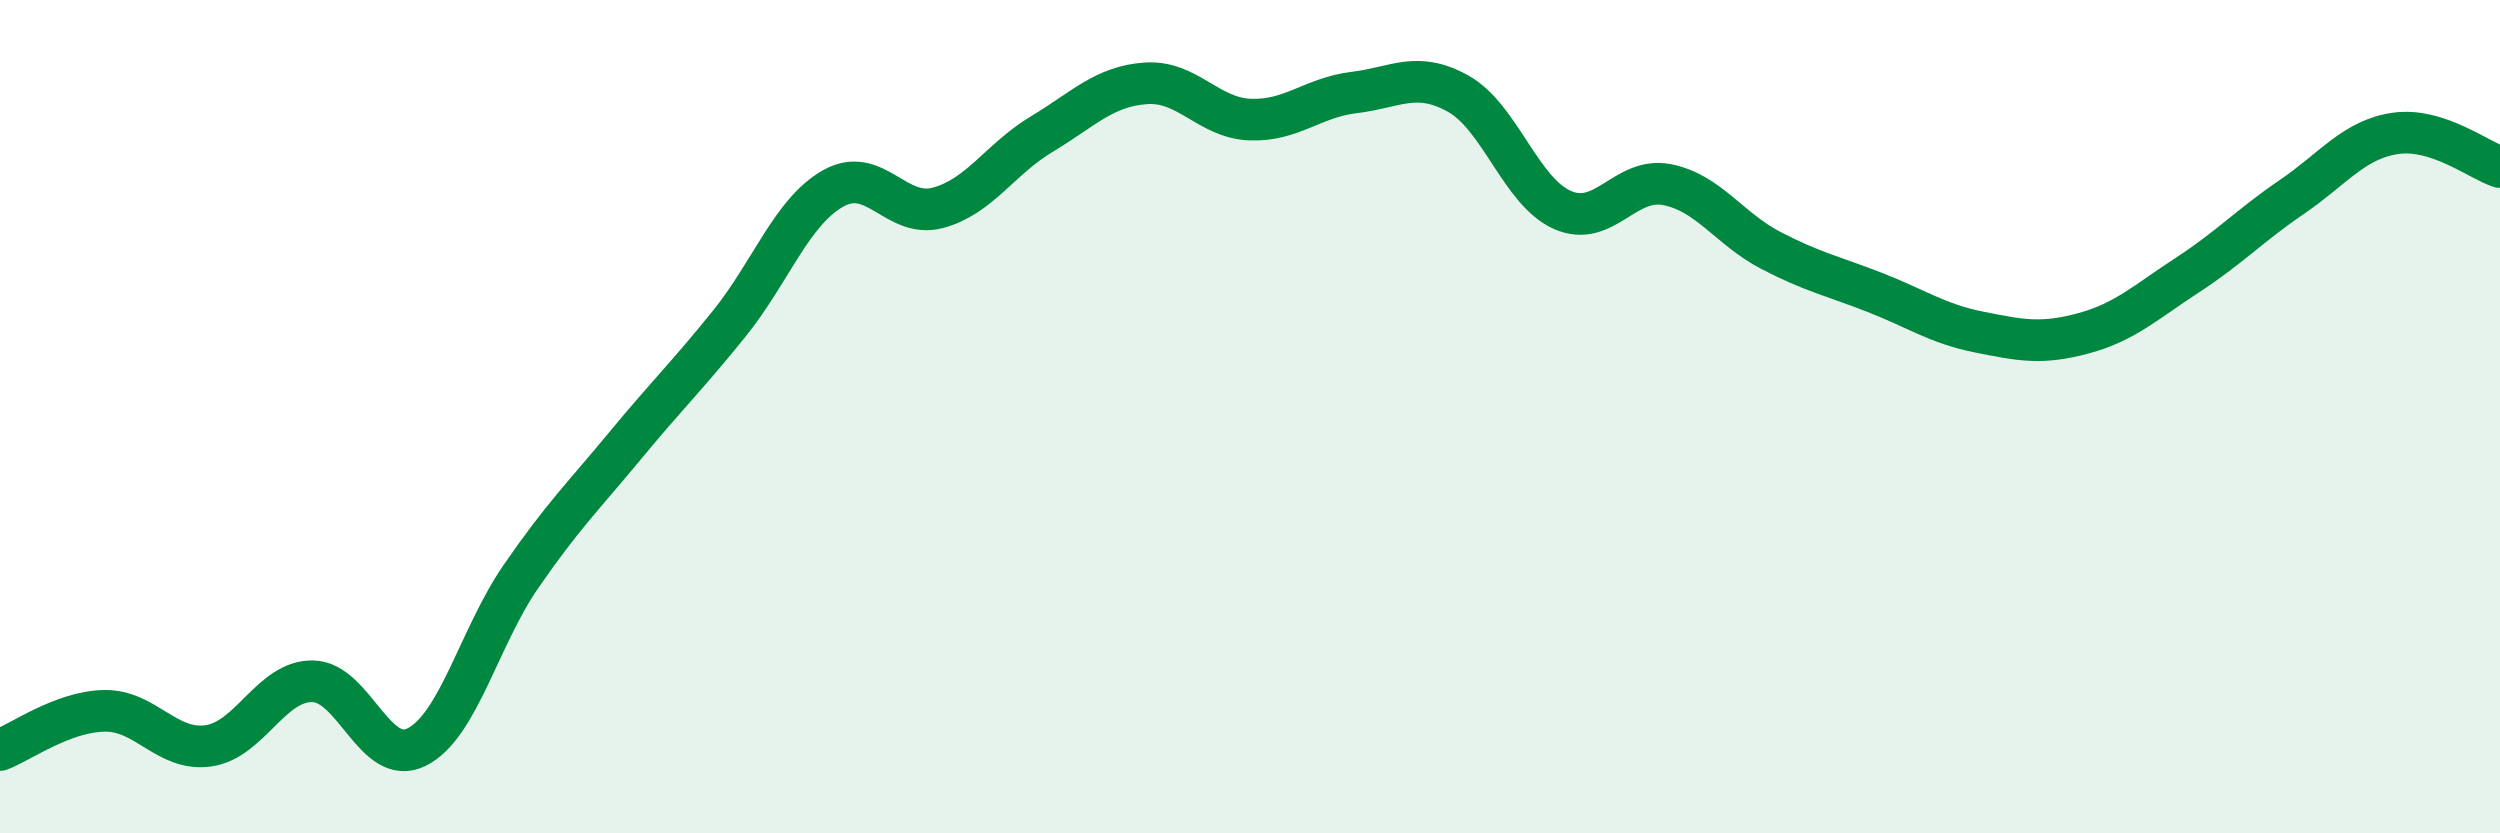
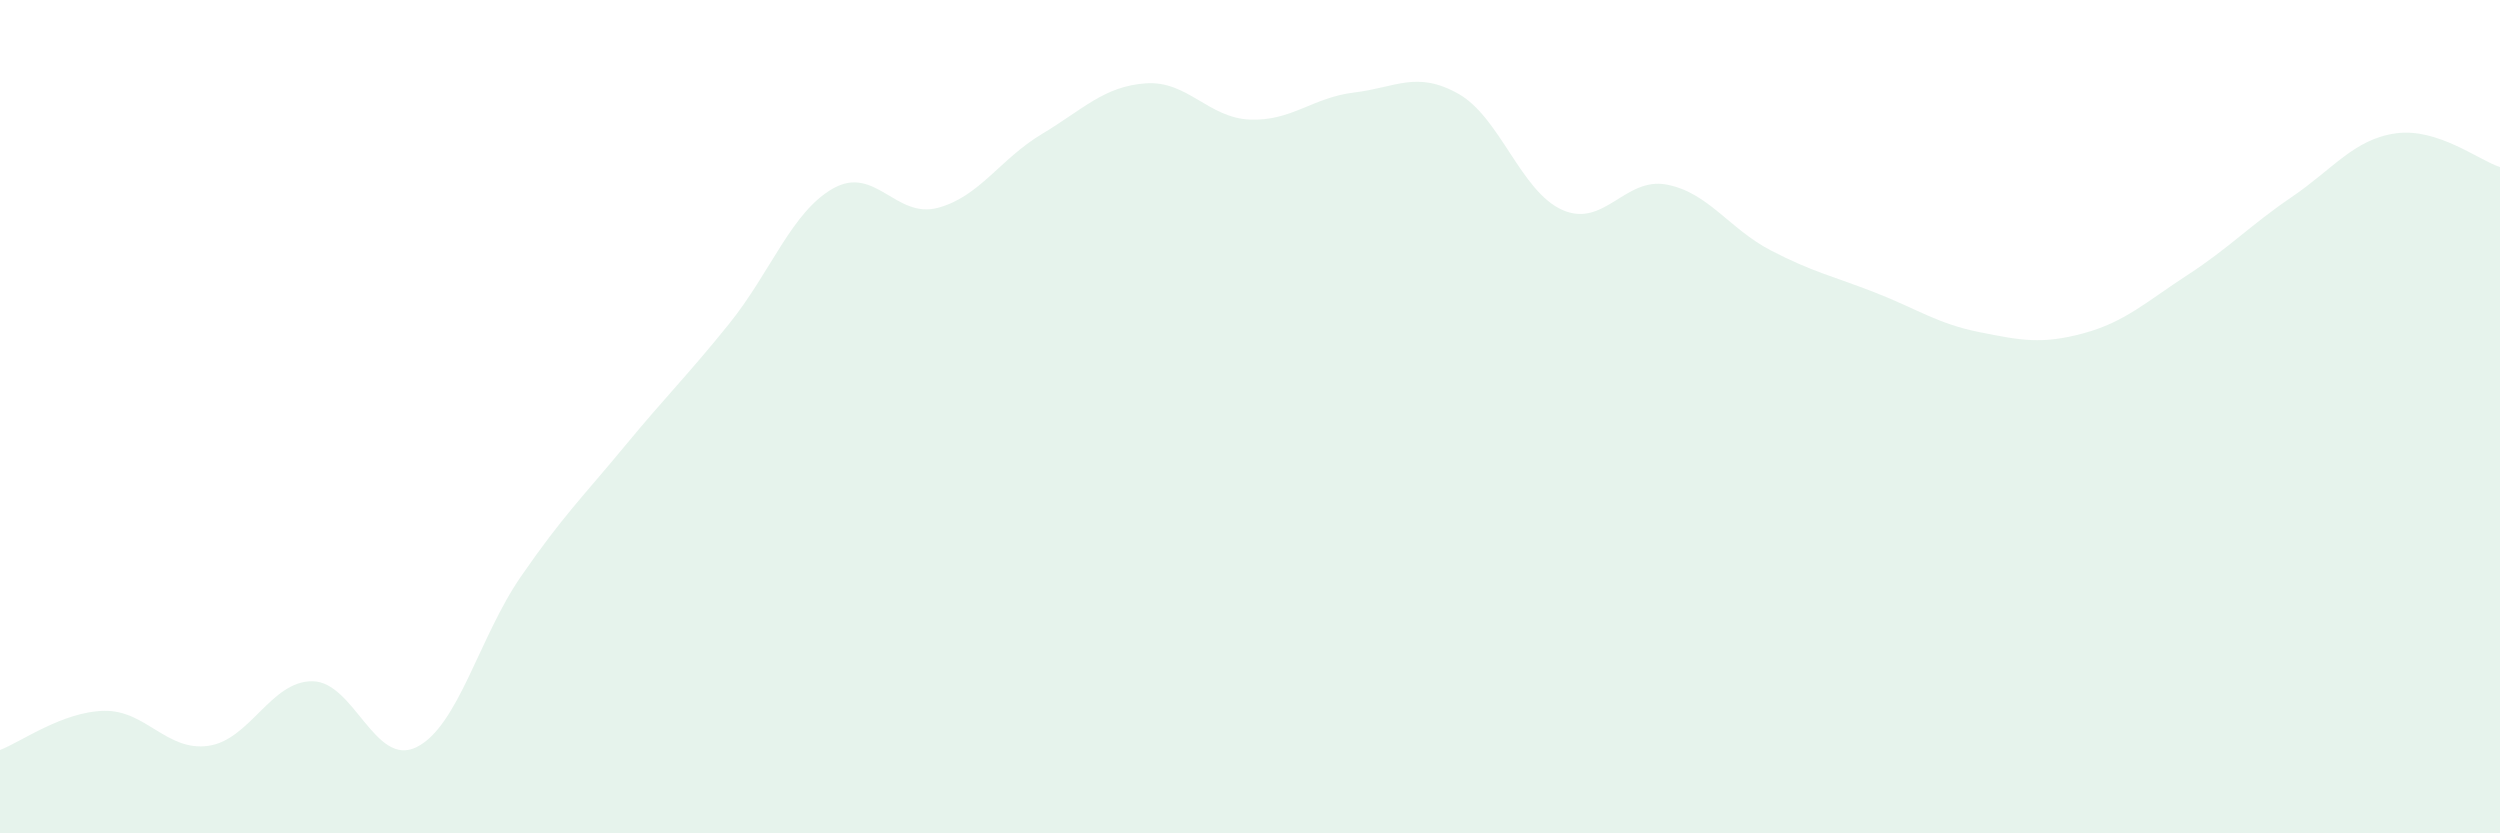
<svg xmlns="http://www.w3.org/2000/svg" width="60" height="20" viewBox="0 0 60 20">
  <path d="M 0,18 C 0.5,17.81 1.5,17.08 2.5,17.06 C 3.5,17.04 4,18.04 5,17.9 C 6,17.76 6.5,16.34 7.5,16.35 C 8.5,16.36 9,18.43 10,17.93 C 11,17.43 11.5,15.29 12.5,13.84 C 13.5,12.39 14,11.91 15,10.7 C 16,9.49 16.5,9.01 17.5,7.77 C 18.5,6.53 19,5.08 20,4.52 C 21,3.96 21.5,5.25 22.5,4.99 C 23.5,4.73 24,3.82 25,3.22 C 26,2.62 26.5,2.07 27.5,2 C 28.5,1.93 29,2.83 30,2.87 C 31,2.91 31.5,2.34 32.5,2.22 C 33.5,2.1 34,1.69 35,2.25 C 36,2.81 36.5,4.6 37.5,5.04 C 38.5,5.48 39,4.24 40,4.43 C 41,4.62 41.5,5.49 42.5,6.01 C 43.5,6.53 44,6.63 45,7.02 C 46,7.41 46.5,7.77 47.5,7.97 C 48.5,8.17 49,8.27 50,8 C 51,7.73 51.5,7.25 52.5,6.6 C 53.5,5.95 54,5.41 55,4.73 C 56,4.05 56.5,3.34 57.5,3.2 C 58.5,3.06 59.5,3.85 60,4.01L60 20L0 20Z" fill="#008740" opacity="0.1" stroke-linecap="round" stroke-linejoin="round" />
-   <path d="M 0,18 C 0.5,17.81 1.5,17.08 2.5,17.06 C 3.5,17.04 4,18.04 5,17.9 C 6,17.76 6.5,16.34 7.5,16.35 C 8.5,16.36 9,18.43 10,17.93 C 11,17.43 11.5,15.29 12.5,13.84 C 13.5,12.39 14,11.91 15,10.7 C 16,9.49 16.5,9.01 17.5,7.77 C 18.5,6.53 19,5.08 20,4.52 C 21,3.96 21.5,5.25 22.5,4.99 C 23.5,4.73 24,3.82 25,3.22 C 26,2.62 26.5,2.07 27.5,2 C 28.5,1.93 29,2.83 30,2.87 C 31,2.91 31.5,2.34 32.5,2.22 C 33.5,2.1 34,1.69 35,2.25 C 36,2.81 36.5,4.6 37.5,5.04 C 38.5,5.48 39,4.24 40,4.43 C 41,4.62 41.5,5.49 42.5,6.01 C 43.5,6.53 44,6.63 45,7.02 C 46,7.41 46.5,7.77 47.5,7.97 C 48.5,8.17 49,8.27 50,8 C 51,7.73 51.5,7.25 52.5,6.6 C 53.5,5.95 54,5.41 55,4.73 C 56,4.05 56.5,3.34 57.5,3.2 C 58.5,3.06 59.5,3.85 60,4.01" stroke="#008740" stroke-width="1" fill="none" stroke-linecap="round" stroke-linejoin="round" />
</svg>